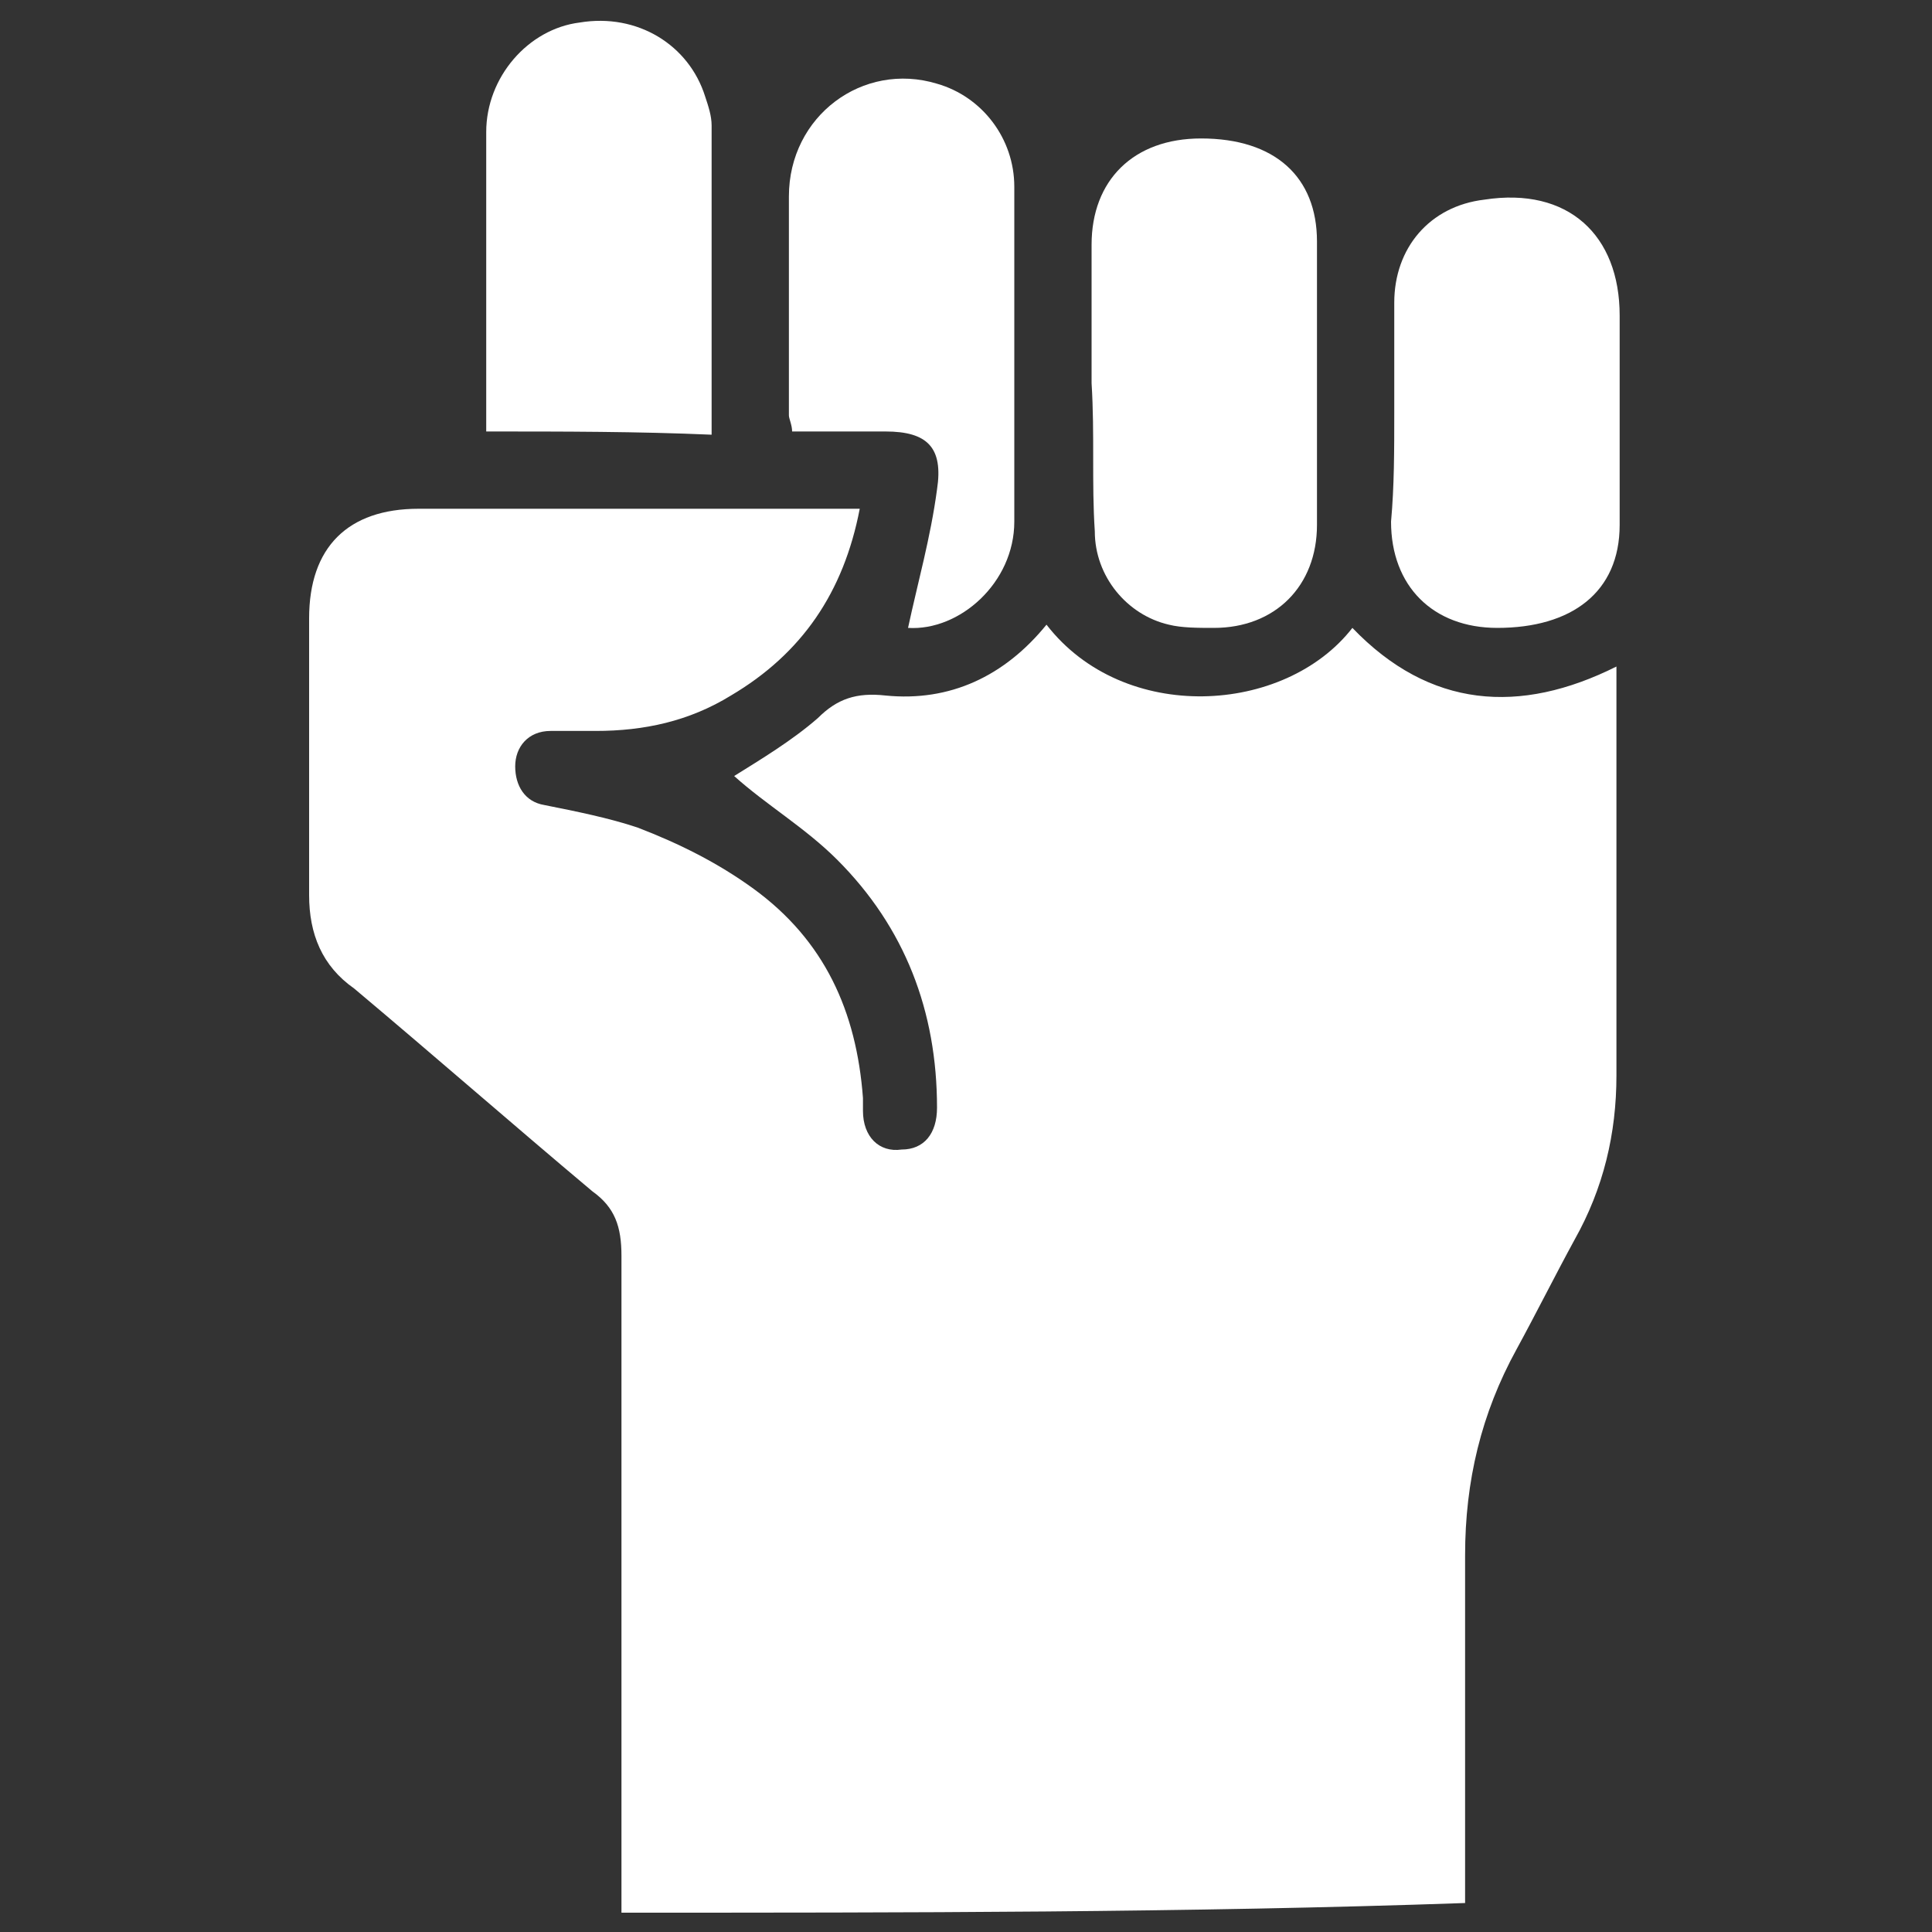
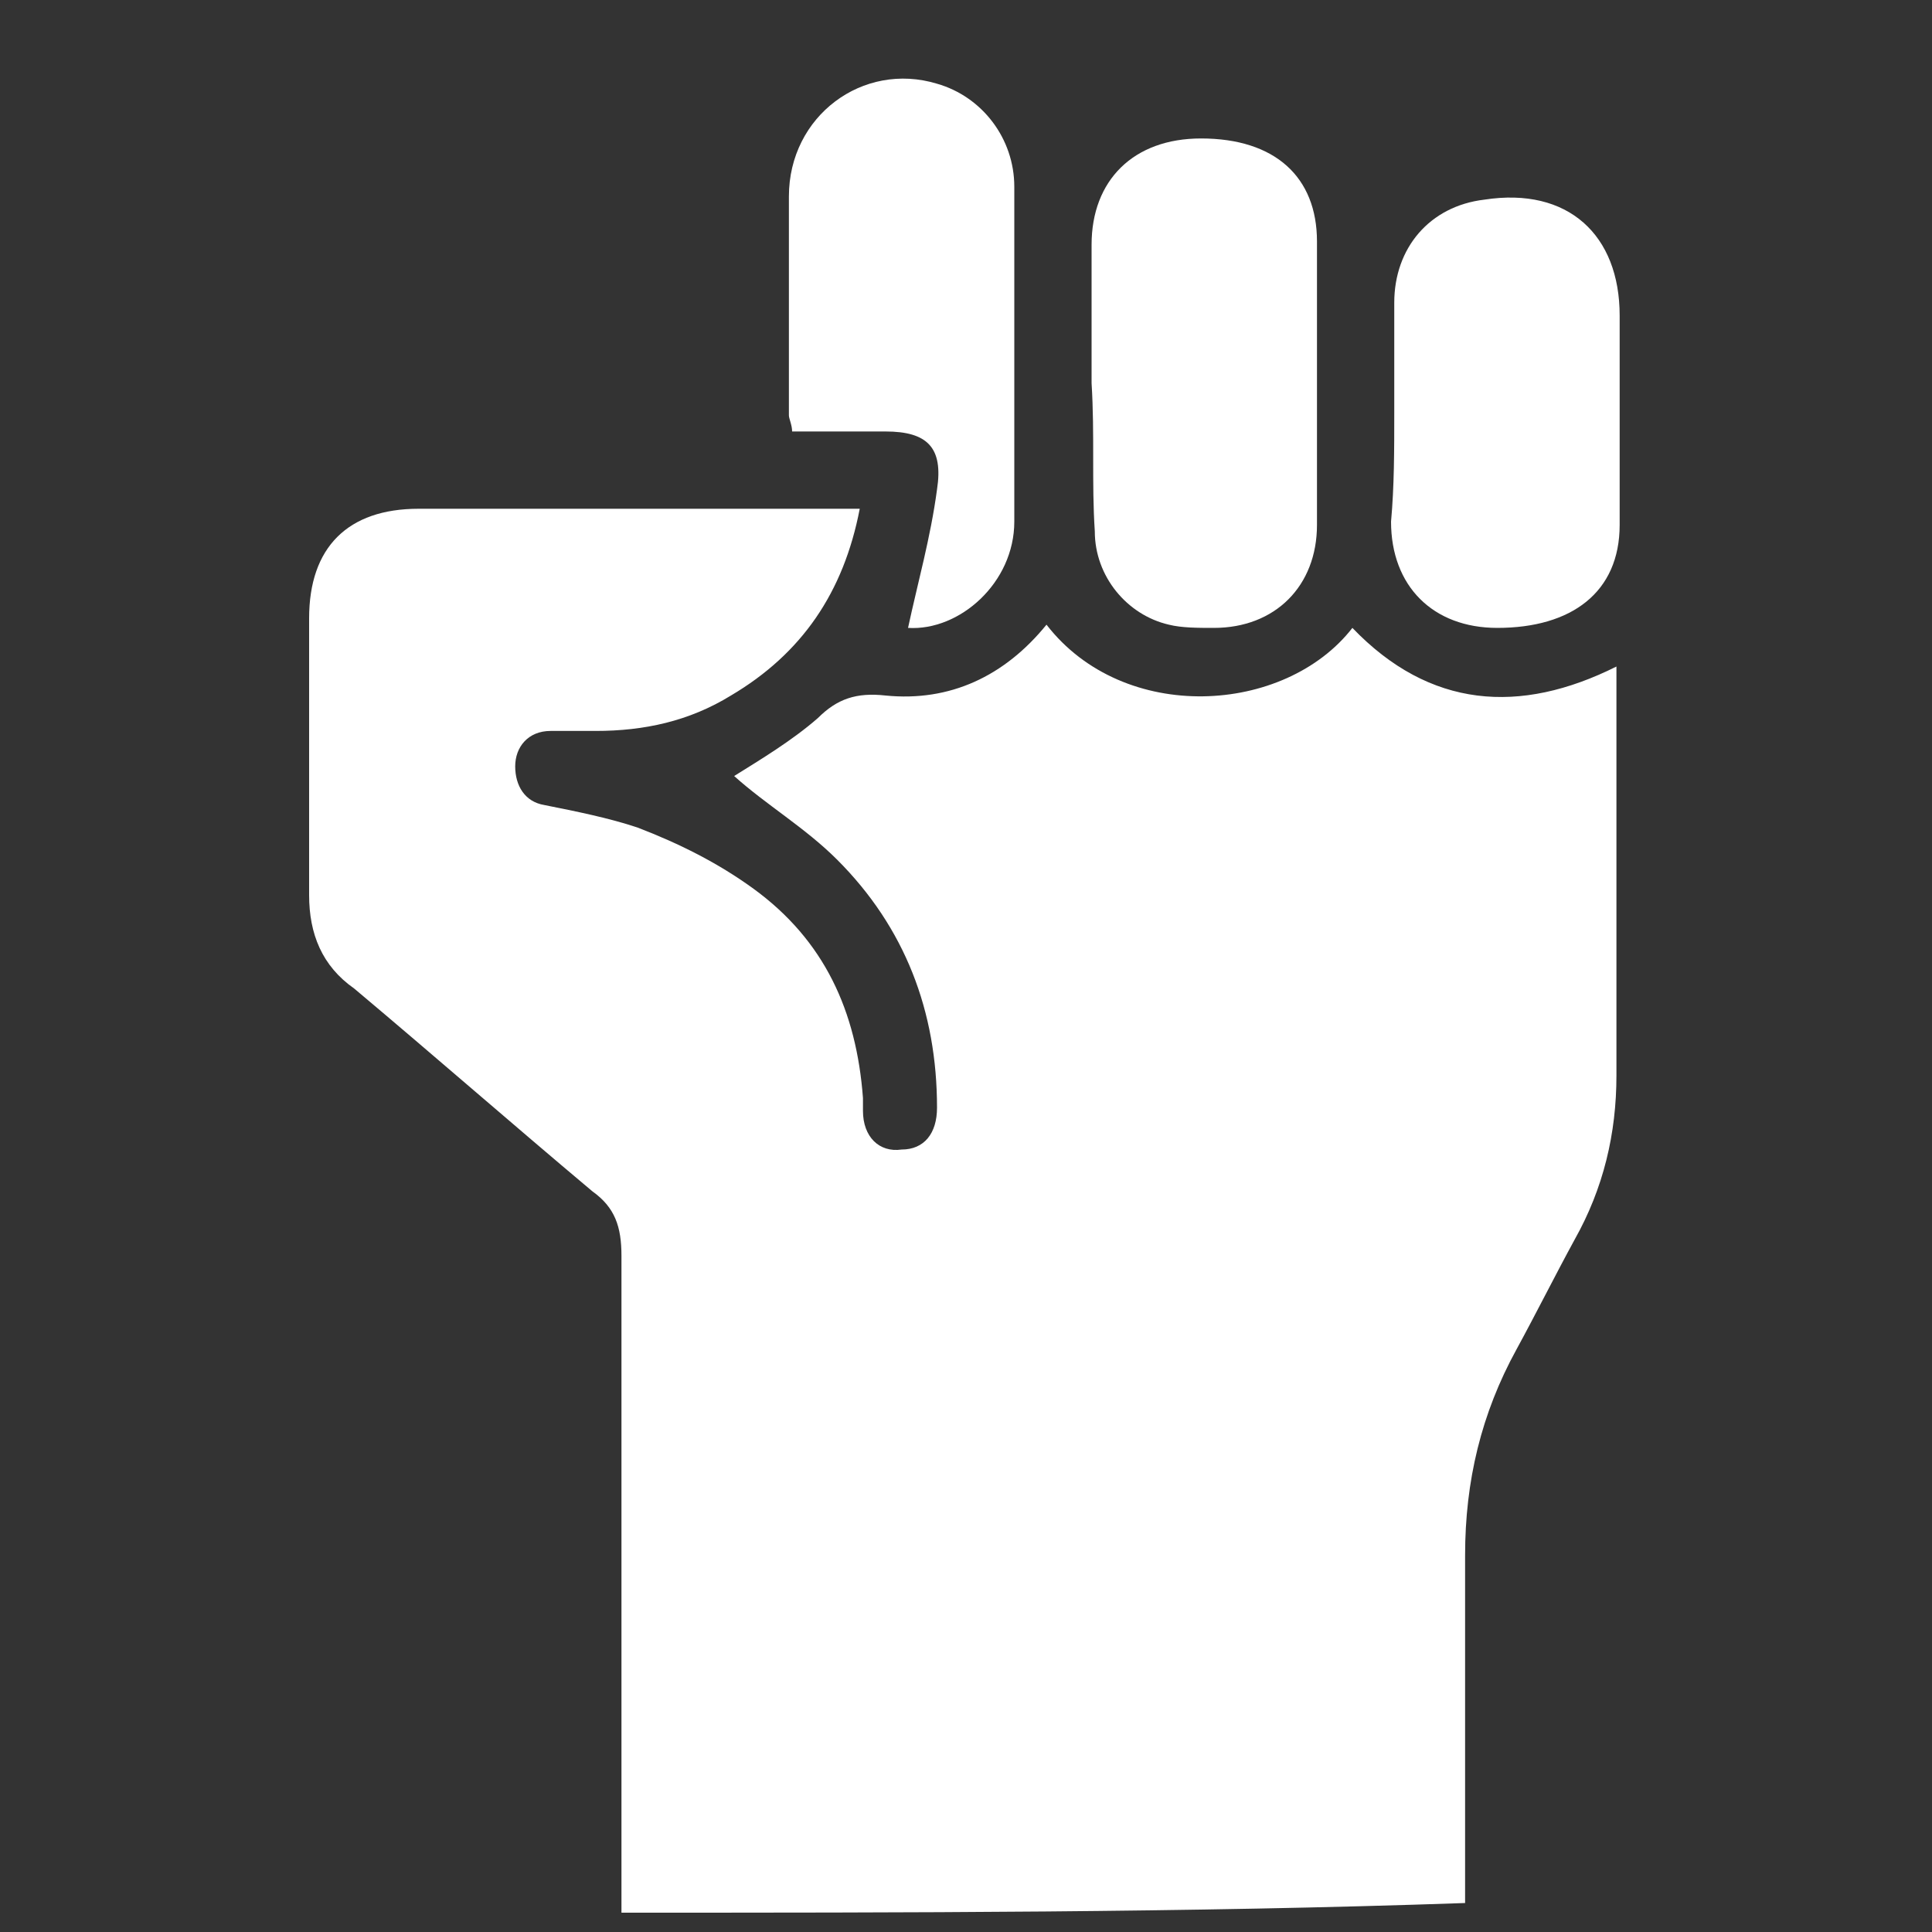
<svg xmlns="http://www.w3.org/2000/svg" version="1.1" id="Layer_1" x="0px" y="0px" viewBox="0 0 60 60" style="enable-background:new 0 0 60 60;" xml:space="preserve">
  <rect x="0" y="0" width="60" height="60" fill="#333333" stroke="none" />
  <style type="text/css">
	.st0{fill:#FFFFFF;}
</style>
  <g>
    <path class="st0" d="M19.3,59.4c0-0.3,0-0.6,0-0.9c0-6.5,0-13,0-19.5c0-0.9-0.2-1.5-0.9-2c-2.5-2.1-4.9-4.2-7.4-6.3   C10,30,9.6,29,9.6,27.8c0-2.9,0-5.7,0-8.6c0-2.2,1.2-3.4,3.4-3.4c4.3,0,8.6,0,12.9,0c0.3,0,0.5,0,0.8,0c-0.5,2.6-1.8,4.5-4,5.8   c-1.3,0.8-2.7,1.1-4.2,1.1c-0.5,0-0.9,0-1.4,0c-0.7,0-1.1,0.5-1.1,1.1c0,0.6,0.3,1.1,0.9,1.2c1,0.2,2,0.4,2.9,0.7   c1.3,0.5,2.5,1.1,3.6,1.9c2.2,1.6,3.2,3.8,3.4,6.5c0,0.1,0,0.3,0,0.4c0,0.8,0.5,1.3,1.2,1.2c0.7,0,1.1-0.5,1.1-1.3   c0-3-1-5.6-3.1-7.7c-1-1-2.2-1.7-3.2-2.6c0.8-0.5,1.8-1.1,2.6-1.8c0.6-0.6,1.2-0.8,2.1-0.7c2,0.2,3.7-0.6,5-2.2   c2.4,3.1,7.4,2.8,9.5,0.1c2.4,2.5,5.2,2.7,8.2,1.2c0,0.3,0,0.5,0,0.7c0,4,0,8,0,12c0,1.8-0.4,3.5-1.3,5.1c-0.6,1.1-1.2,2.3-1.8,3.4   c-1.1,2-1.6,4.1-1.6,6.4c0,3.3,0,6.7,0,10c0,0.3,0,0.5,0,0.8C36.9,59.4,28.1,59.4,19.3,59.4z" />
    <path class="st0" d="M33.9,11.9c0-1.4,0-2.9,0-4.3c0-2,1.3-3.3,3.4-3.3c2.3,0,3.6,1.2,3.6,3.2c0,2.9,0,5.9,0,8.8   c0,1.9-1.3,3.2-3.2,3.2c-0.5,0-1,0-1.4-0.1C35,19.1,34,17.9,34,16.5C33.9,15,34,13.5,33.9,11.9C33.9,11.9,33.9,11.9,33.9,11.9z" />
    <path class="st0" d="M24.6,13.4c0-0.2-0.1-0.4-0.1-0.5c0-2.3,0-4.5,0-6.8c0-2.5,2.3-4.2,4.6-3.5c1.4,0.4,2.4,1.7,2.4,3.2   c0,3.5,0,7,0,10.4c0,1.9-1.7,3.4-3.3,3.3c0.3-1.4,0.7-2.8,0.9-4.3c0.2-1.3-0.3-1.8-1.6-1.8C26.6,13.4,25.6,13.4,24.6,13.4z" />
    <path class="st0" d="M43.3,12.8c0-1.1,0-2.3,0-3.4c0-1.7,1.1-3,2.8-3.2c2.6-0.4,4.2,1.1,4.2,3.6c0,2.2,0,4.3,0,6.5   c0,2.1-1.5,3.2-3.8,3.2c-2,0-3.3-1.3-3.3-3.3C43.3,15.1,43.3,14,43.3,12.8z" />
-     <path class="st0" d="M15.1,13.4c0-1,0-2,0-3c0-2.1,0-4.2,0-6.3c0-1.7,1.3-3.2,2.9-3.4c1.8-0.3,3.4,0.7,3.9,2.3   c0.1,0.3,0.2,0.6,0.2,0.9c0,3.2,0,6.3,0,9.6C19.8,13.4,17.5,13.4,15.1,13.4z" />
  </g>
</svg>